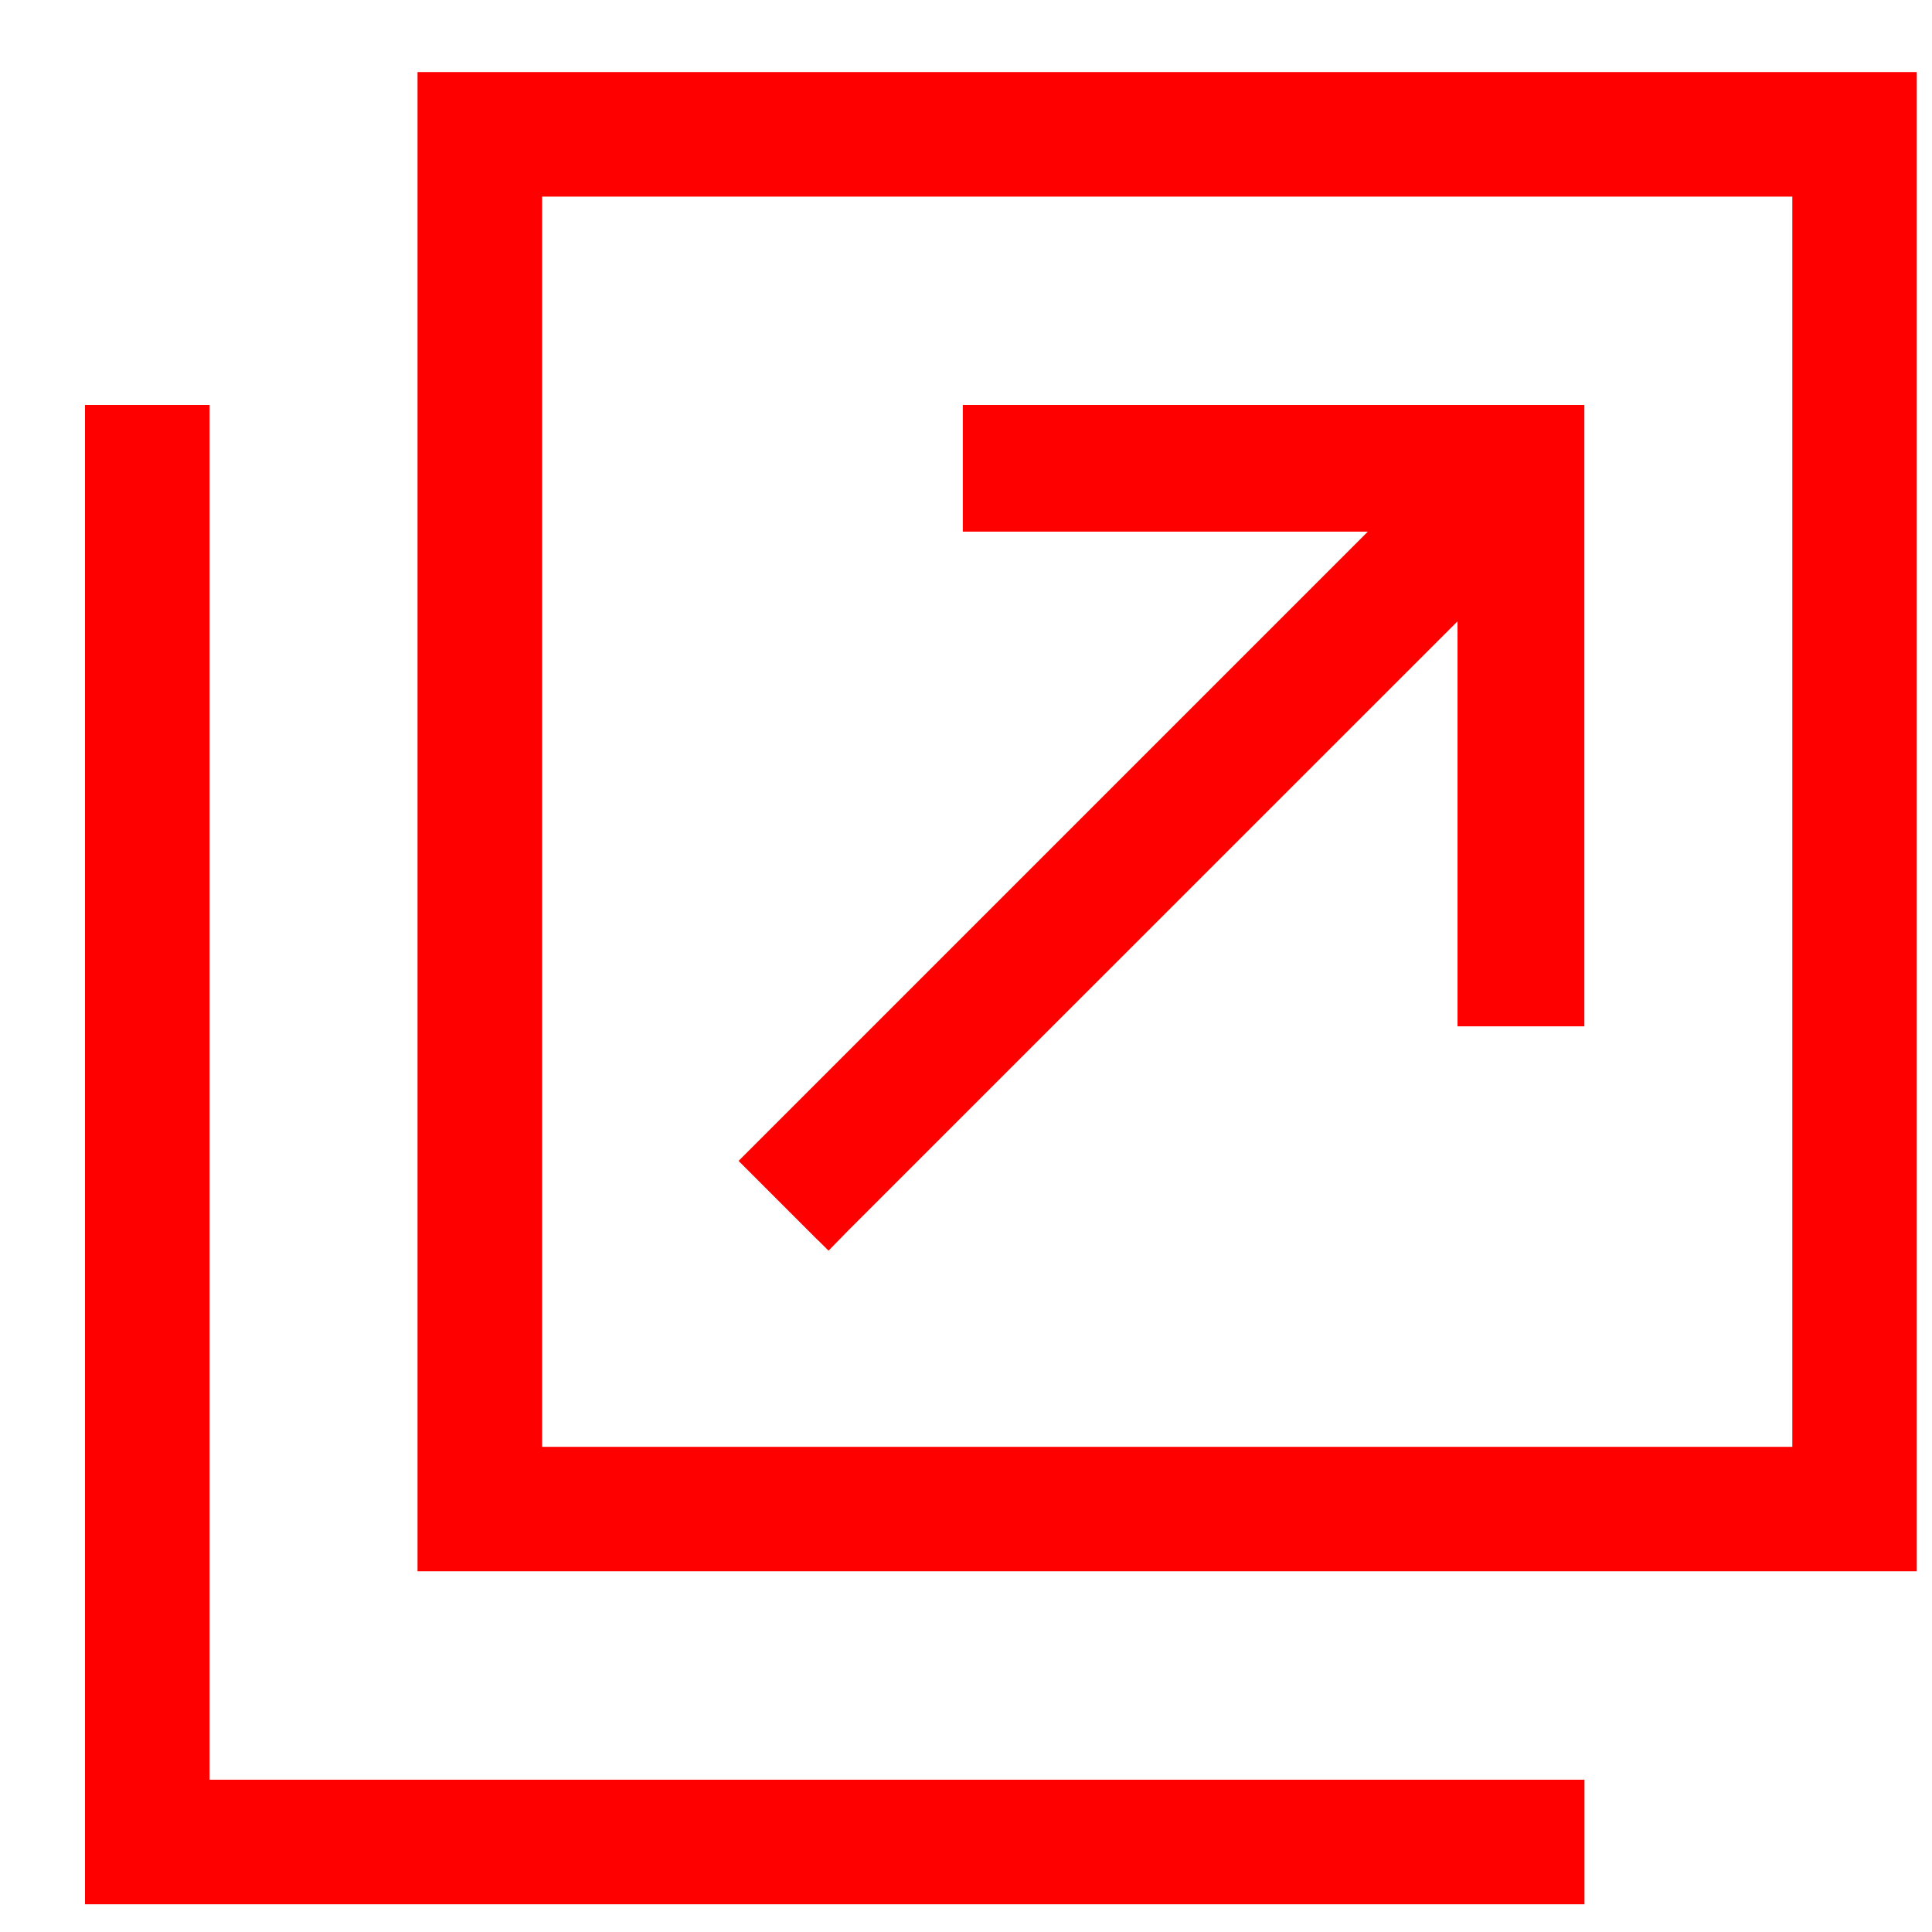
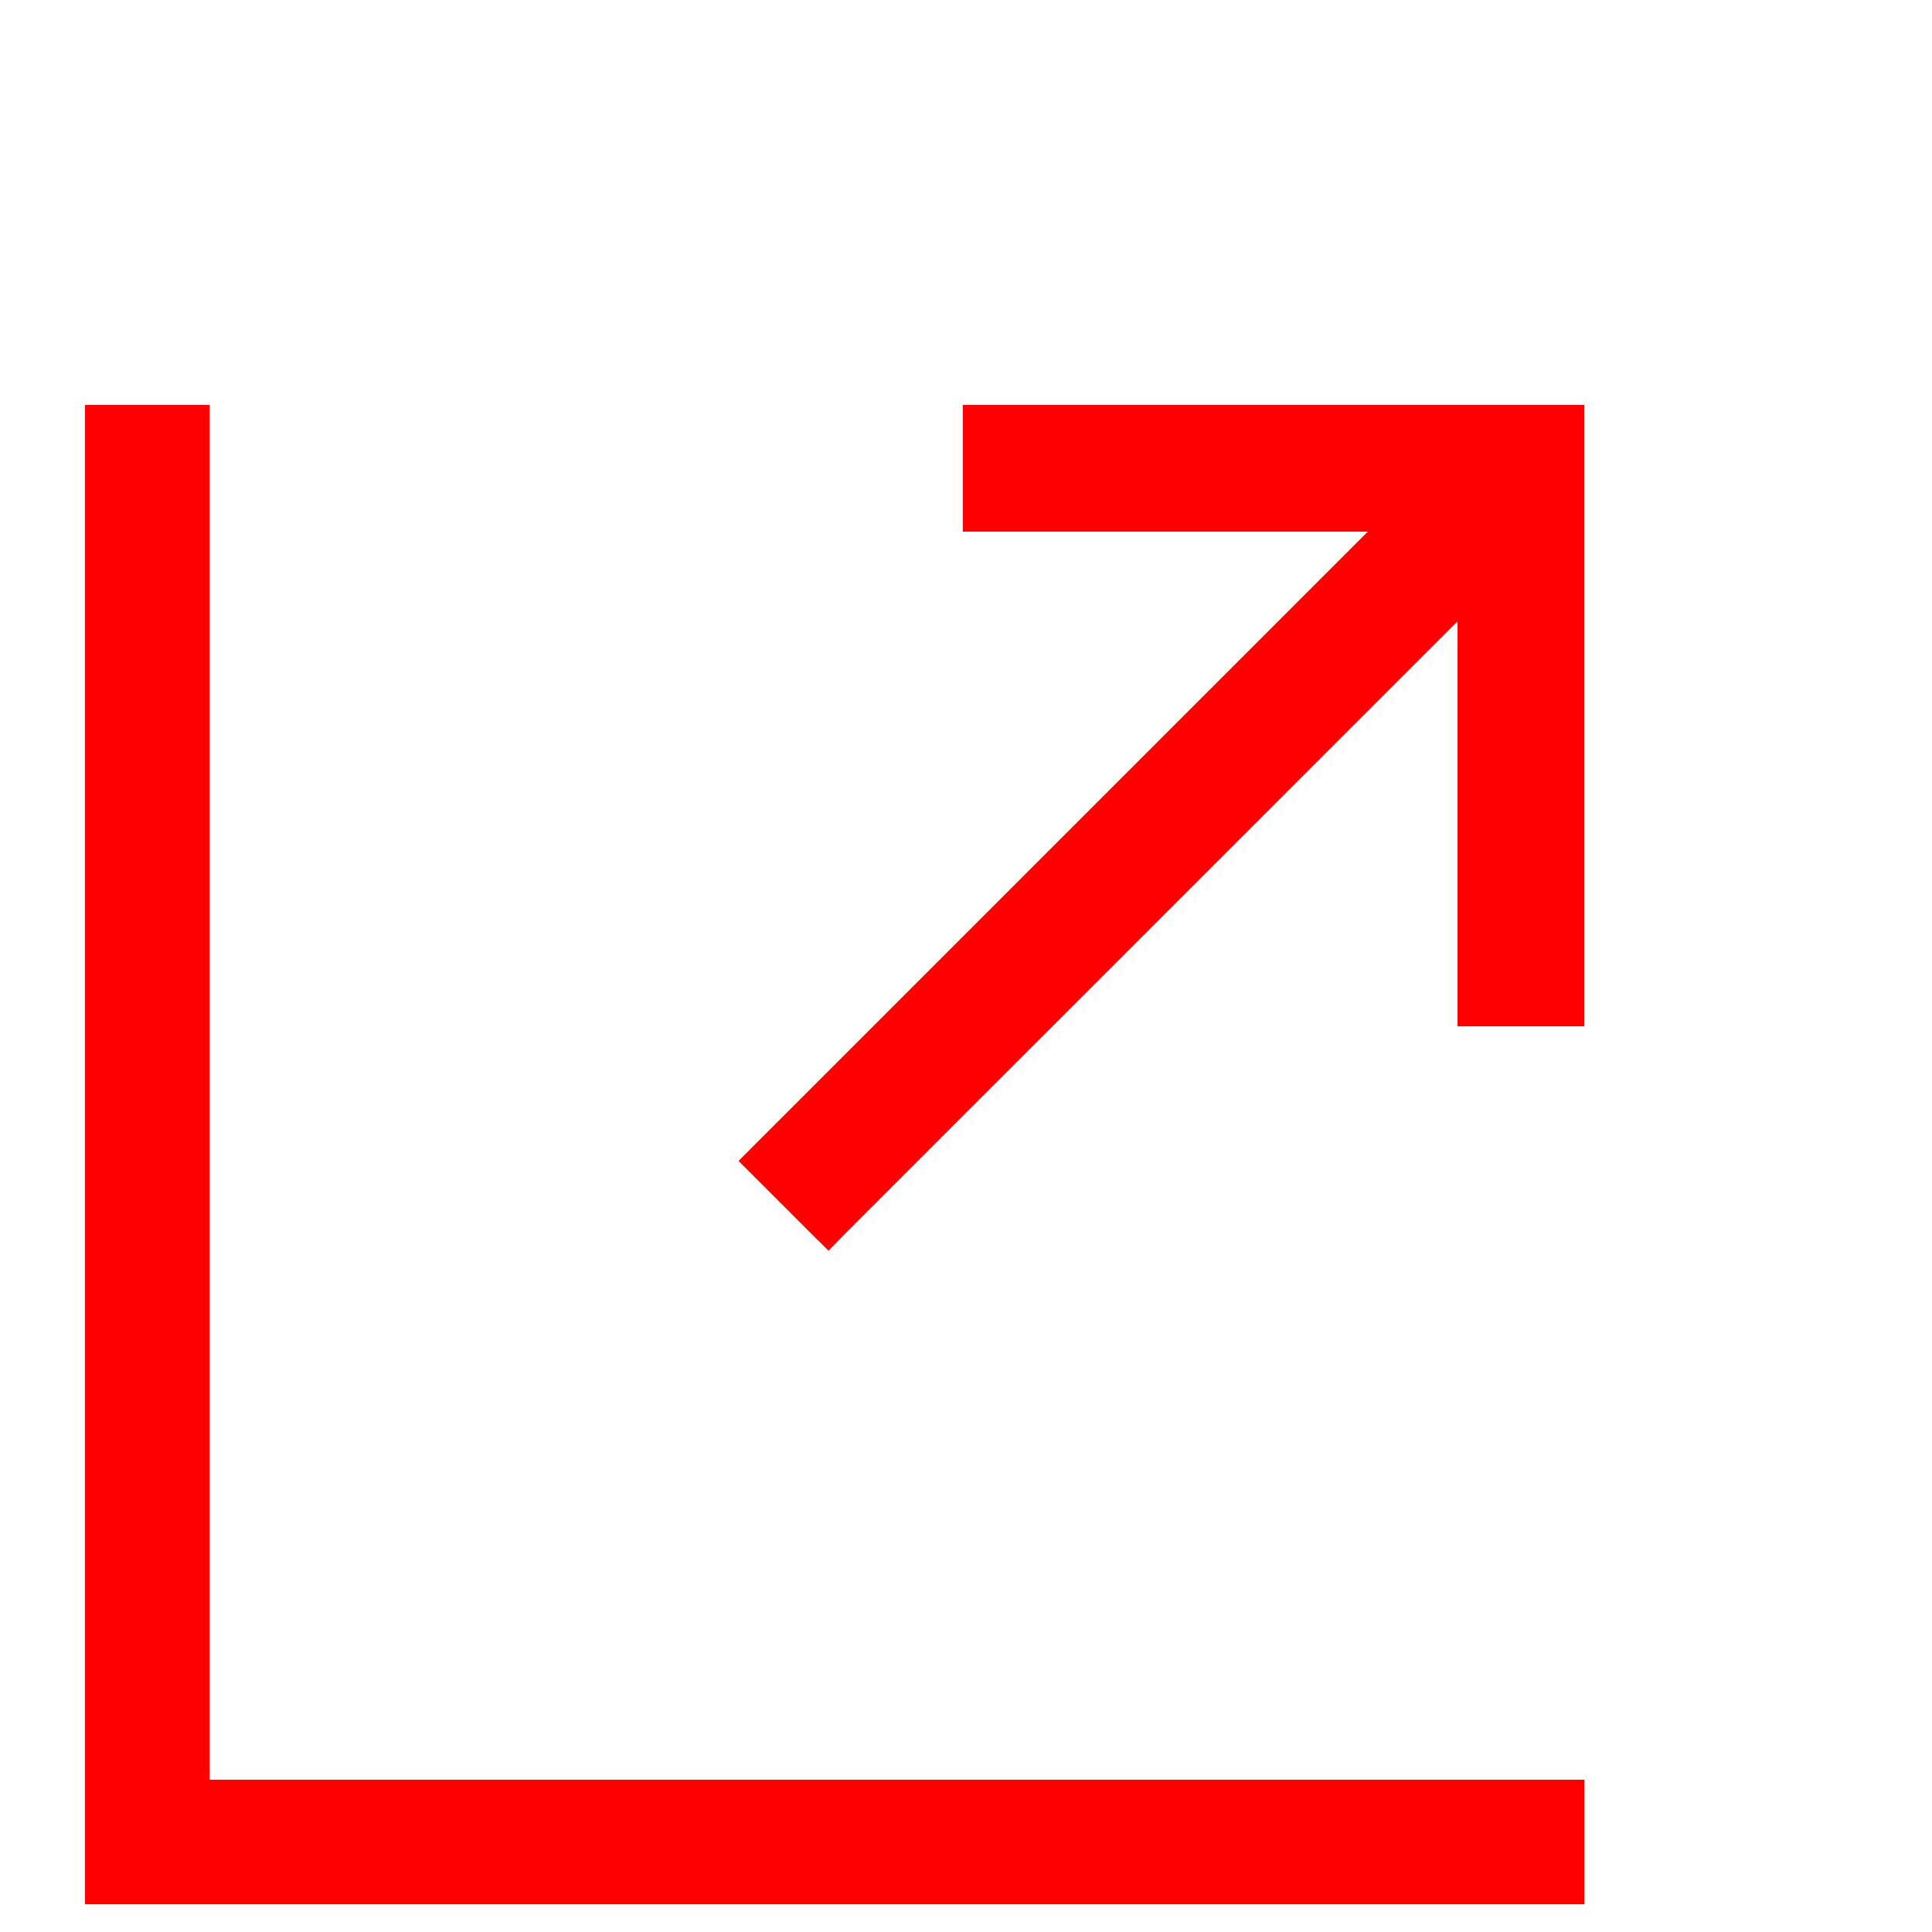
<svg xmlns="http://www.w3.org/2000/svg" width="17" height="17" fill="none">
  <path d="M1.718 3.815v-.126H.874V16.63h12.942v-.844H1.718V3.815Z" fill="red" stroke="red" stroke-width=".252" />
-   <path d="M3.926.76H3.8V13.7h12.94V.76H3.925Zm11.971 12.097H4.644V1.604h11.253v11.253Z" fill="red" stroke="red" stroke-width=".252" />
  <path d="m7.199 10.737.09.089.088-.09 5.574-5.573v3.742h.864V3.689H8.598v.863h3.742l-5.574 5.574-.089.089.09.09.432.432Z" fill="red" stroke="red" stroke-width=".252" />
</svg>